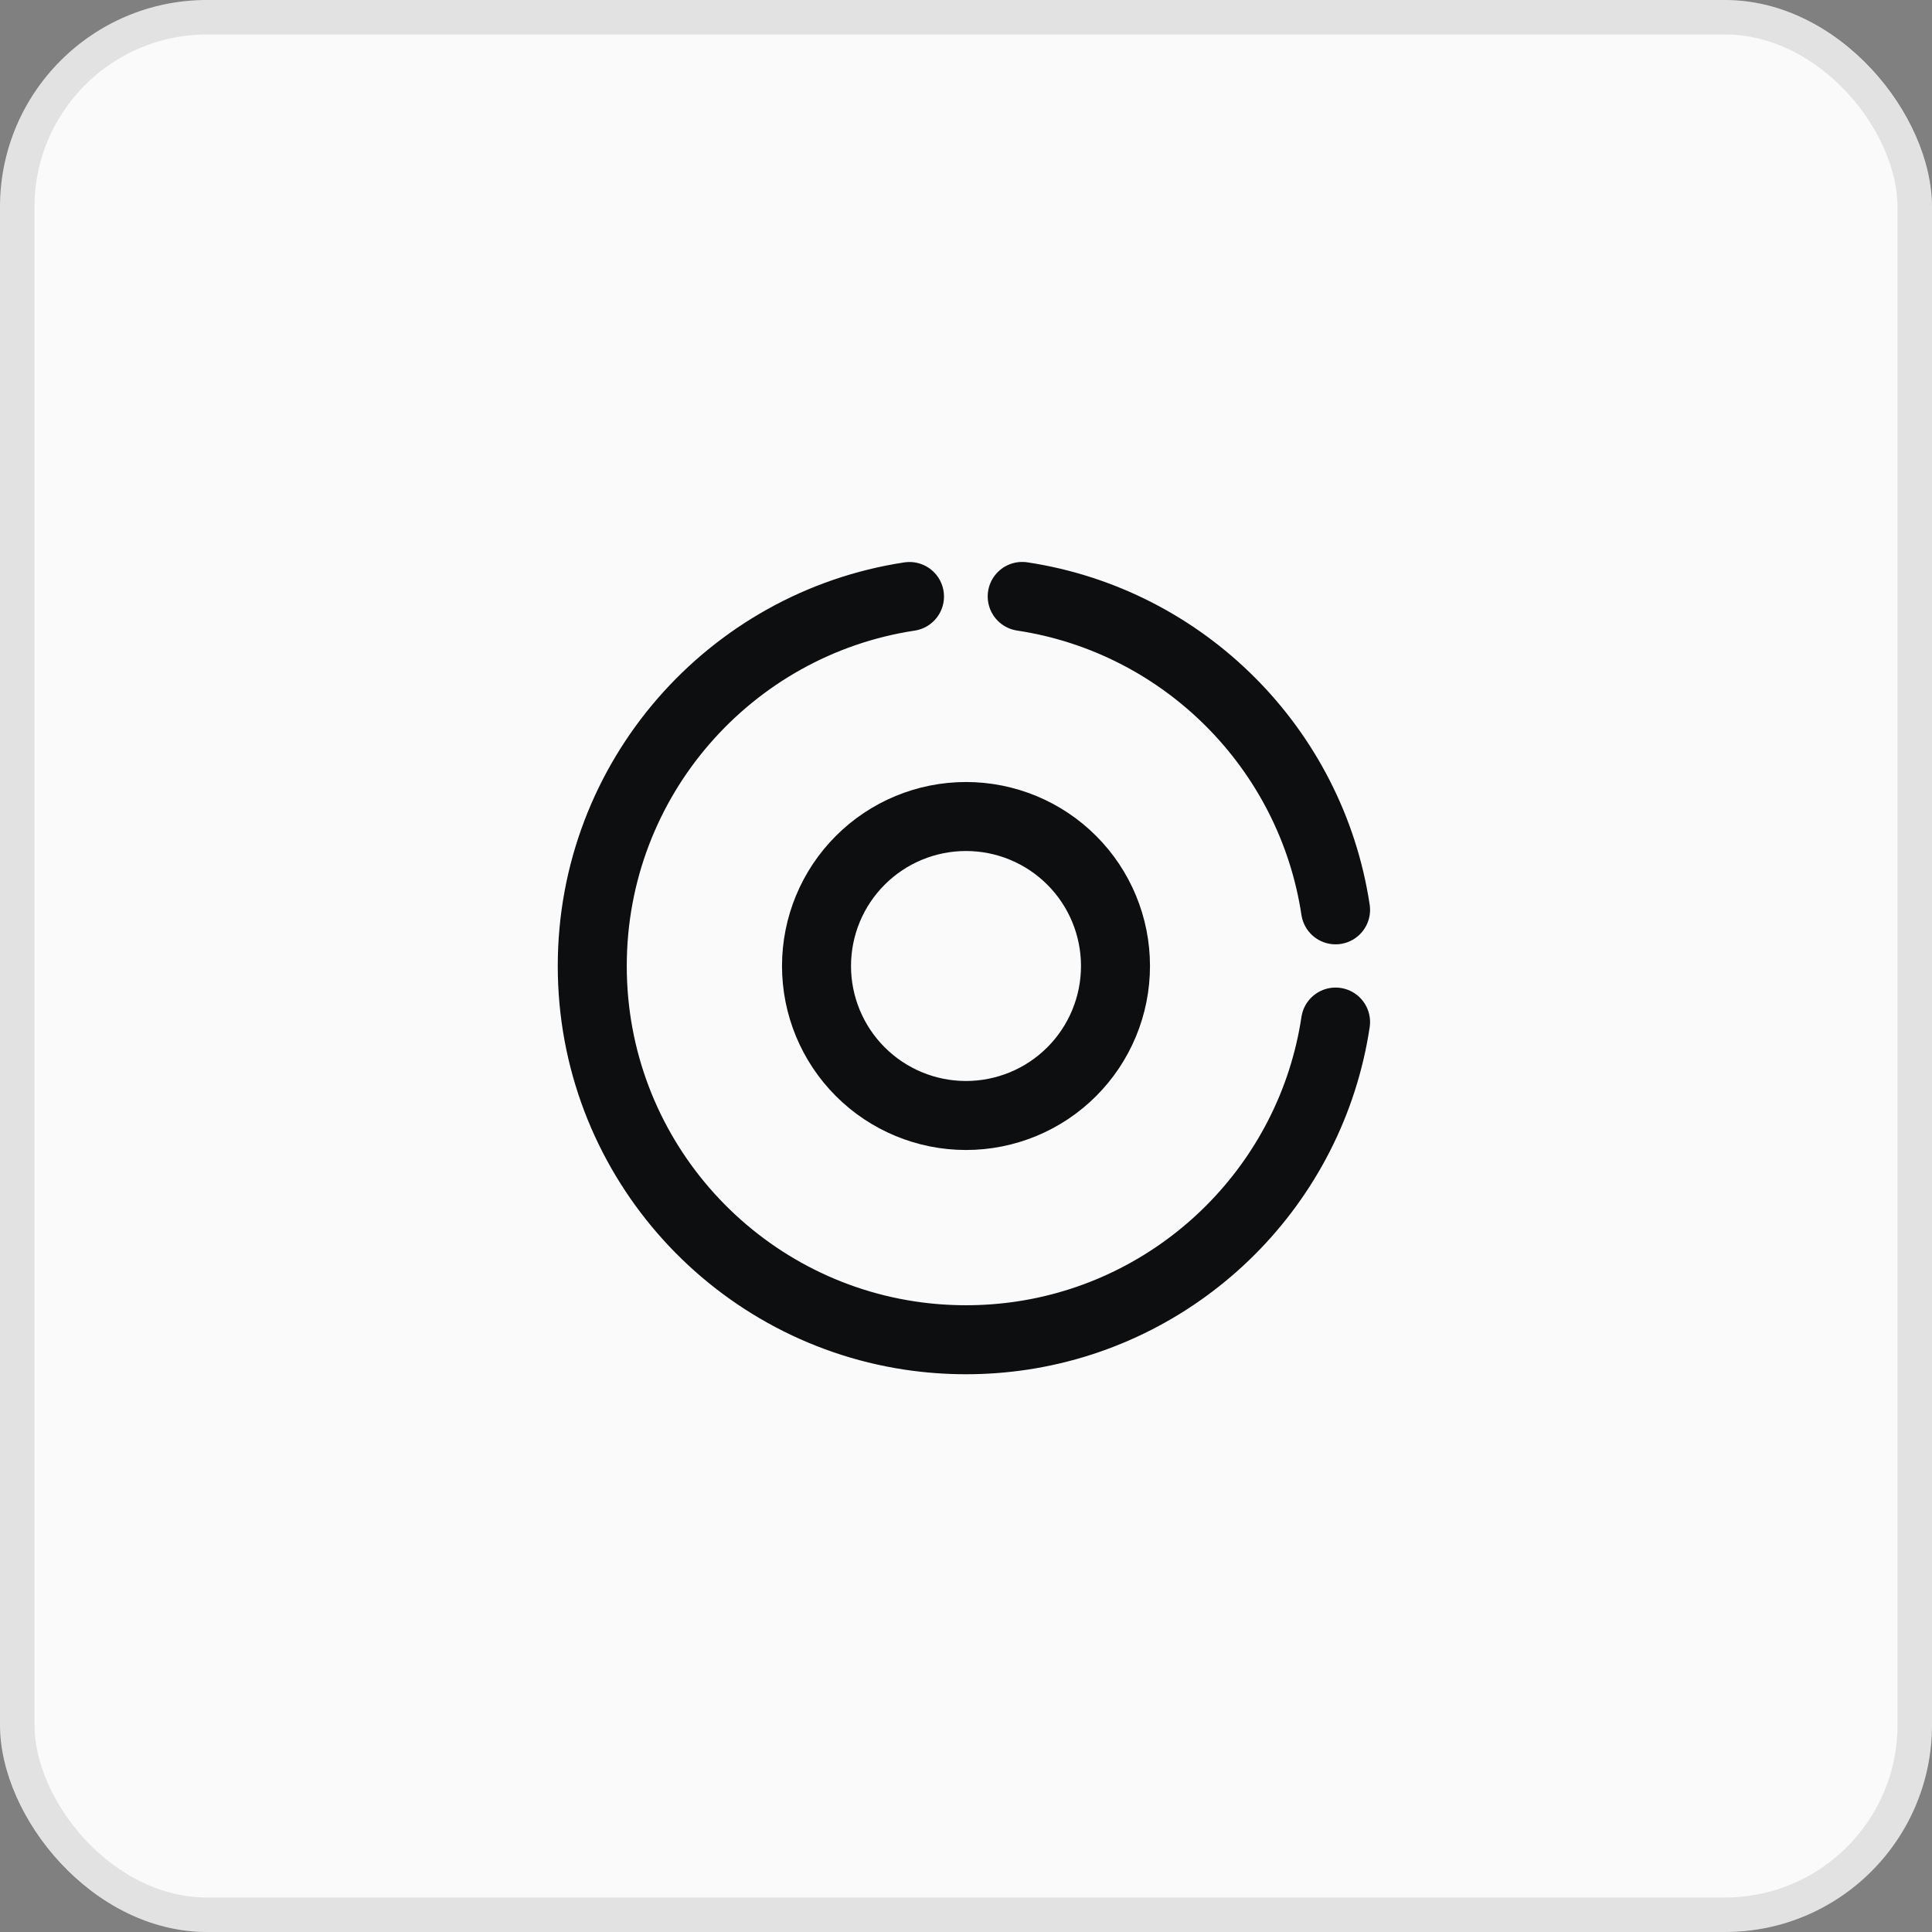
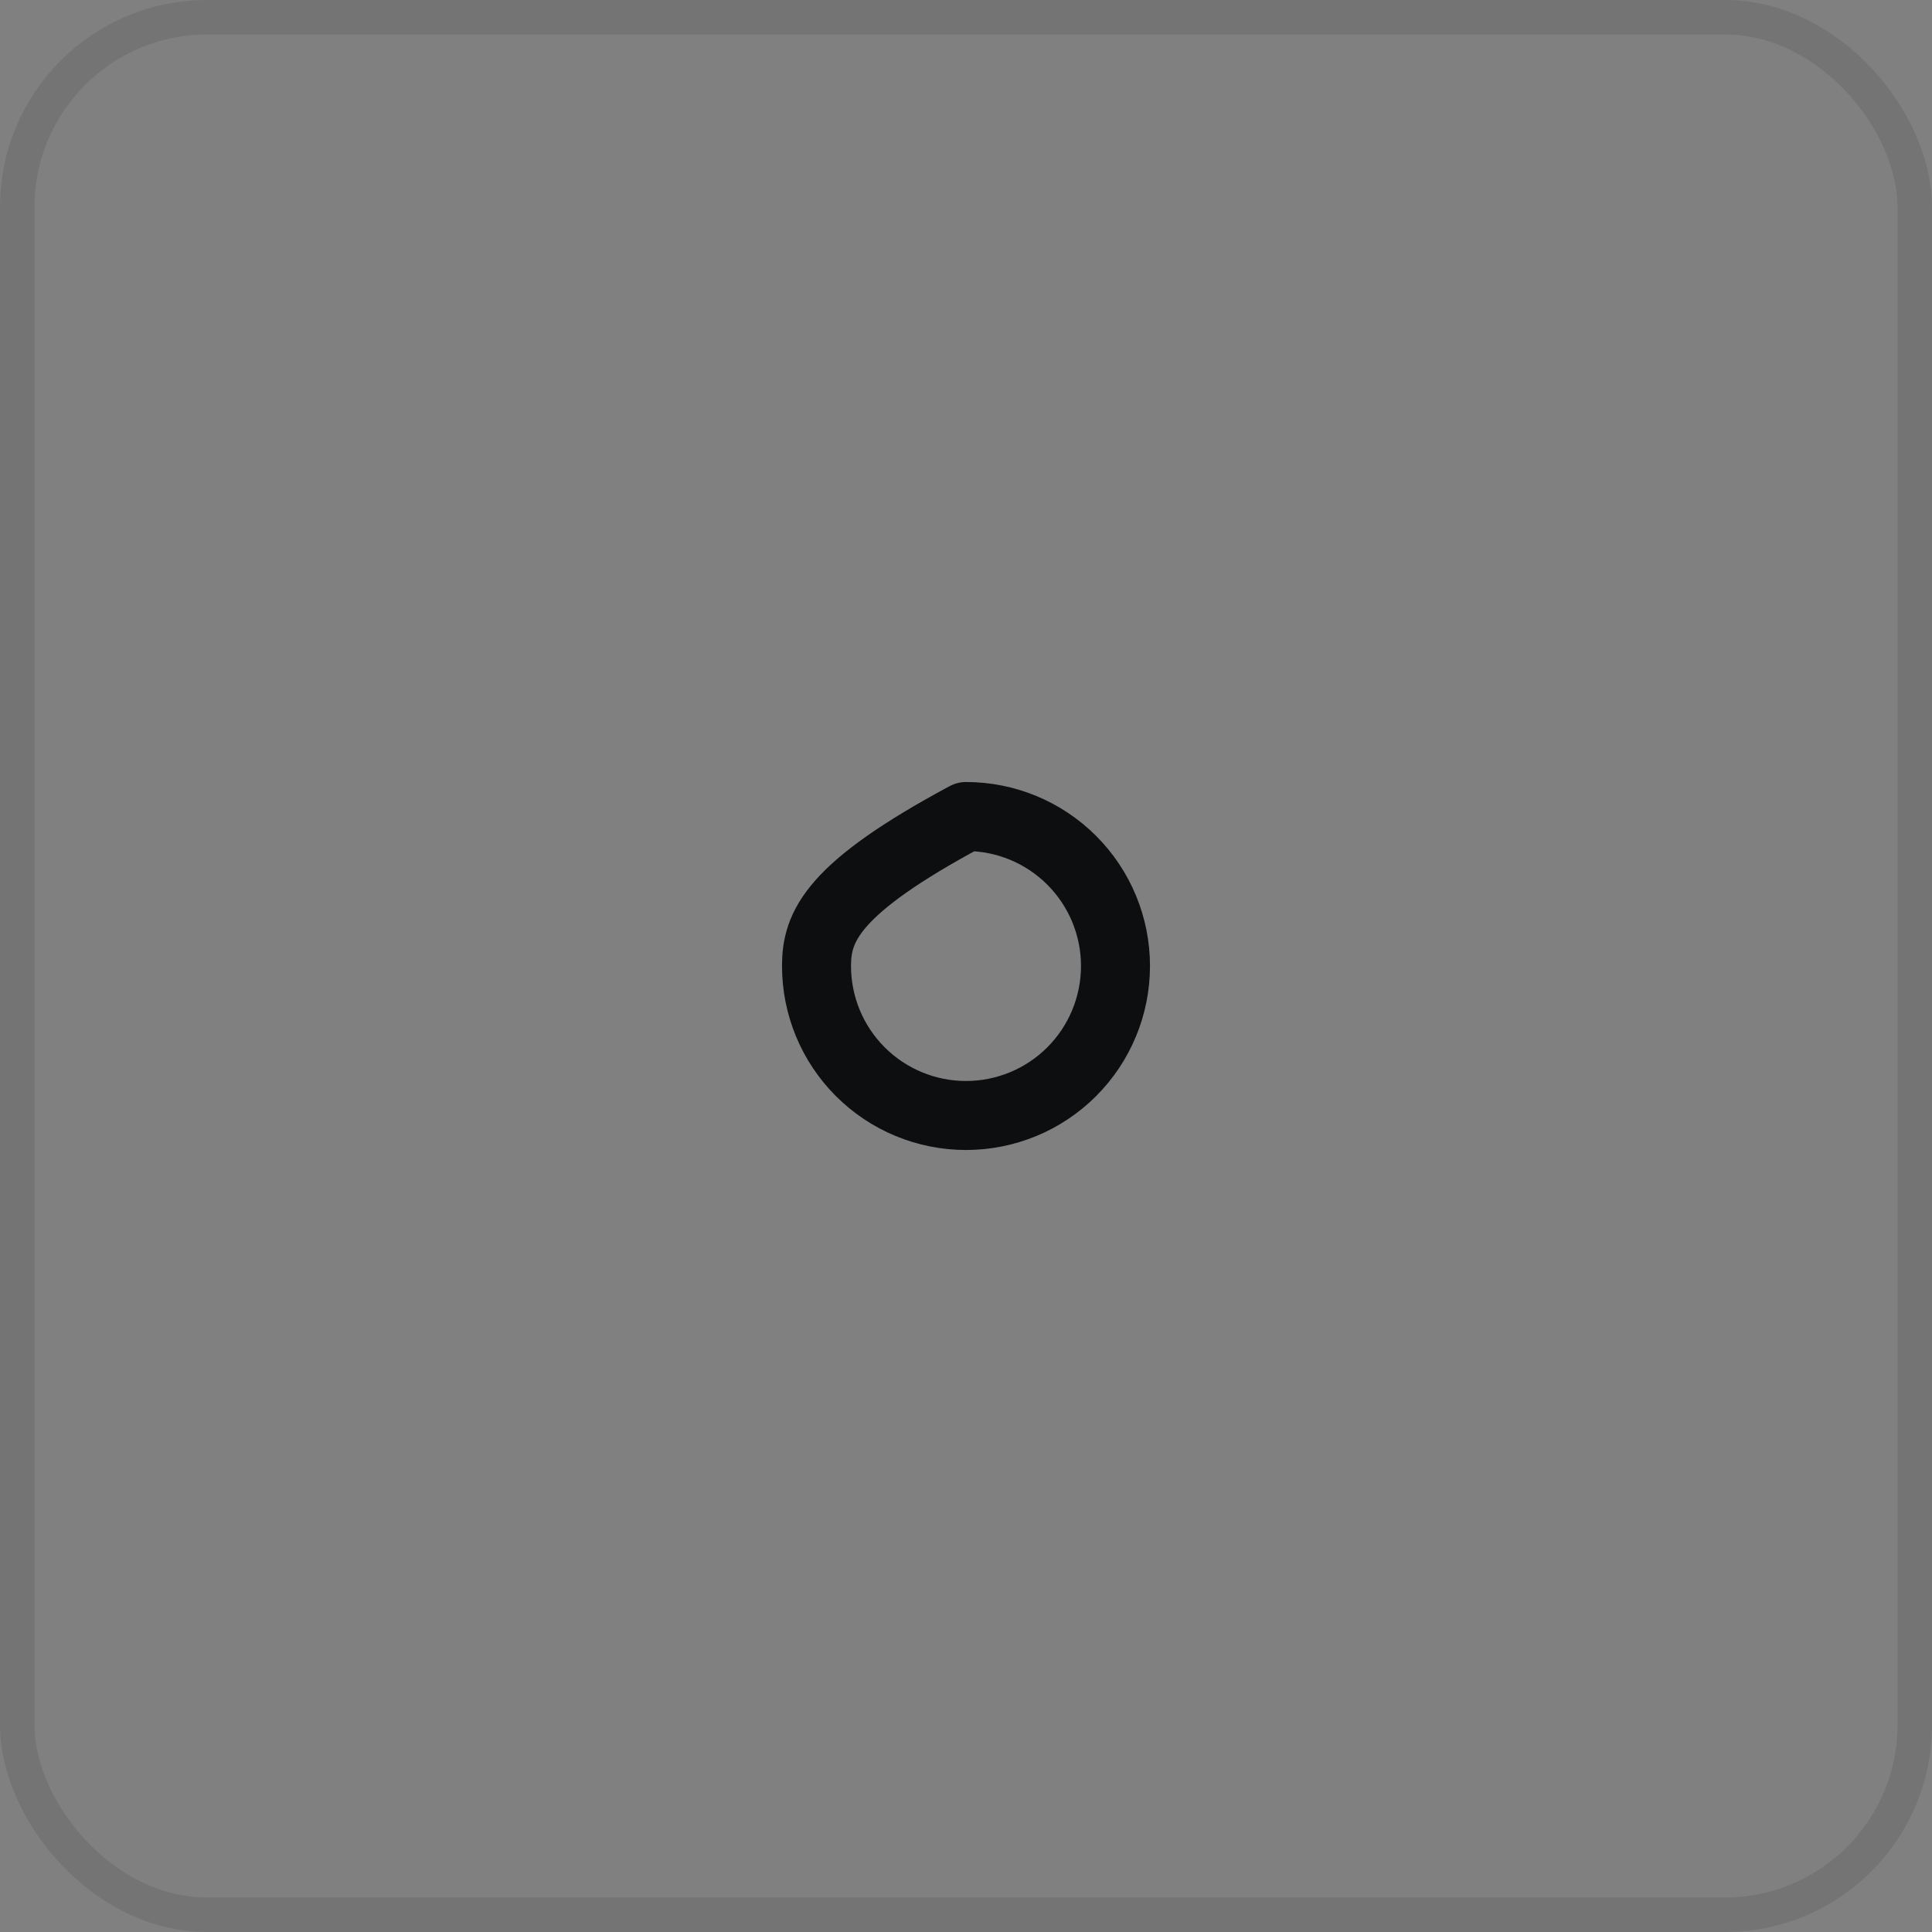
<svg xmlns="http://www.w3.org/2000/svg" width="56" height="56" viewBox="0 0 56 56" fill="none">
  <rect x="0" y="0" width="56" height="56" fill="#808080" stroke="none" />
-   <rect width="56" height="56" rx="6" fill="#FAFAFA" />
  <rect x="0.5" y="0.5" width="55" height="55" rx="5.5" stroke="#0D0E10" stroke-opacity="0.1" />
-   <path d="M38.712 26.372C38.006 21.693 34.308 17.994 29.629 17.288M26.362 17.29C21.157 18.079 17.167 22.573 17.167 28C17.167 33.428 21.159 37.923 26.367 38.711C27.448 38.874 28.547 38.874 29.627 38.712C34.308 38.007 38.008 34.307 38.712 29.625" stroke="#0D0E10" stroke-width="2" stroke-linecap="round" stroke-linejoin="round" />
-   <path d="M28 23.667C26.851 23.667 25.748 24.123 24.936 24.936C24.123 25.748 23.667 26.851 23.667 28C23.667 29.149 24.123 30.251 24.936 31.064C25.748 31.877 26.851 32.333 28 32.333C29.149 32.333 30.252 31.877 31.064 31.064C31.877 30.251 32.333 29.149 32.333 28C32.333 26.851 31.877 25.748 31.064 24.936C30.252 24.123 29.149 23.667 28 23.667Z" stroke="#0D0E10" stroke-width="2" stroke-linejoin="round" />
+   <path d="M28 23.667C24.123 25.748 23.667 26.851 23.667 28C23.667 29.149 24.123 30.251 24.936 31.064C25.748 31.877 26.851 32.333 28 32.333C29.149 32.333 30.252 31.877 31.064 31.064C31.877 30.251 32.333 29.149 32.333 28C32.333 26.851 31.877 25.748 31.064 24.936C30.252 24.123 29.149 23.667 28 23.667Z" stroke="#0D0E10" stroke-width="2" stroke-linejoin="round" />
</svg>